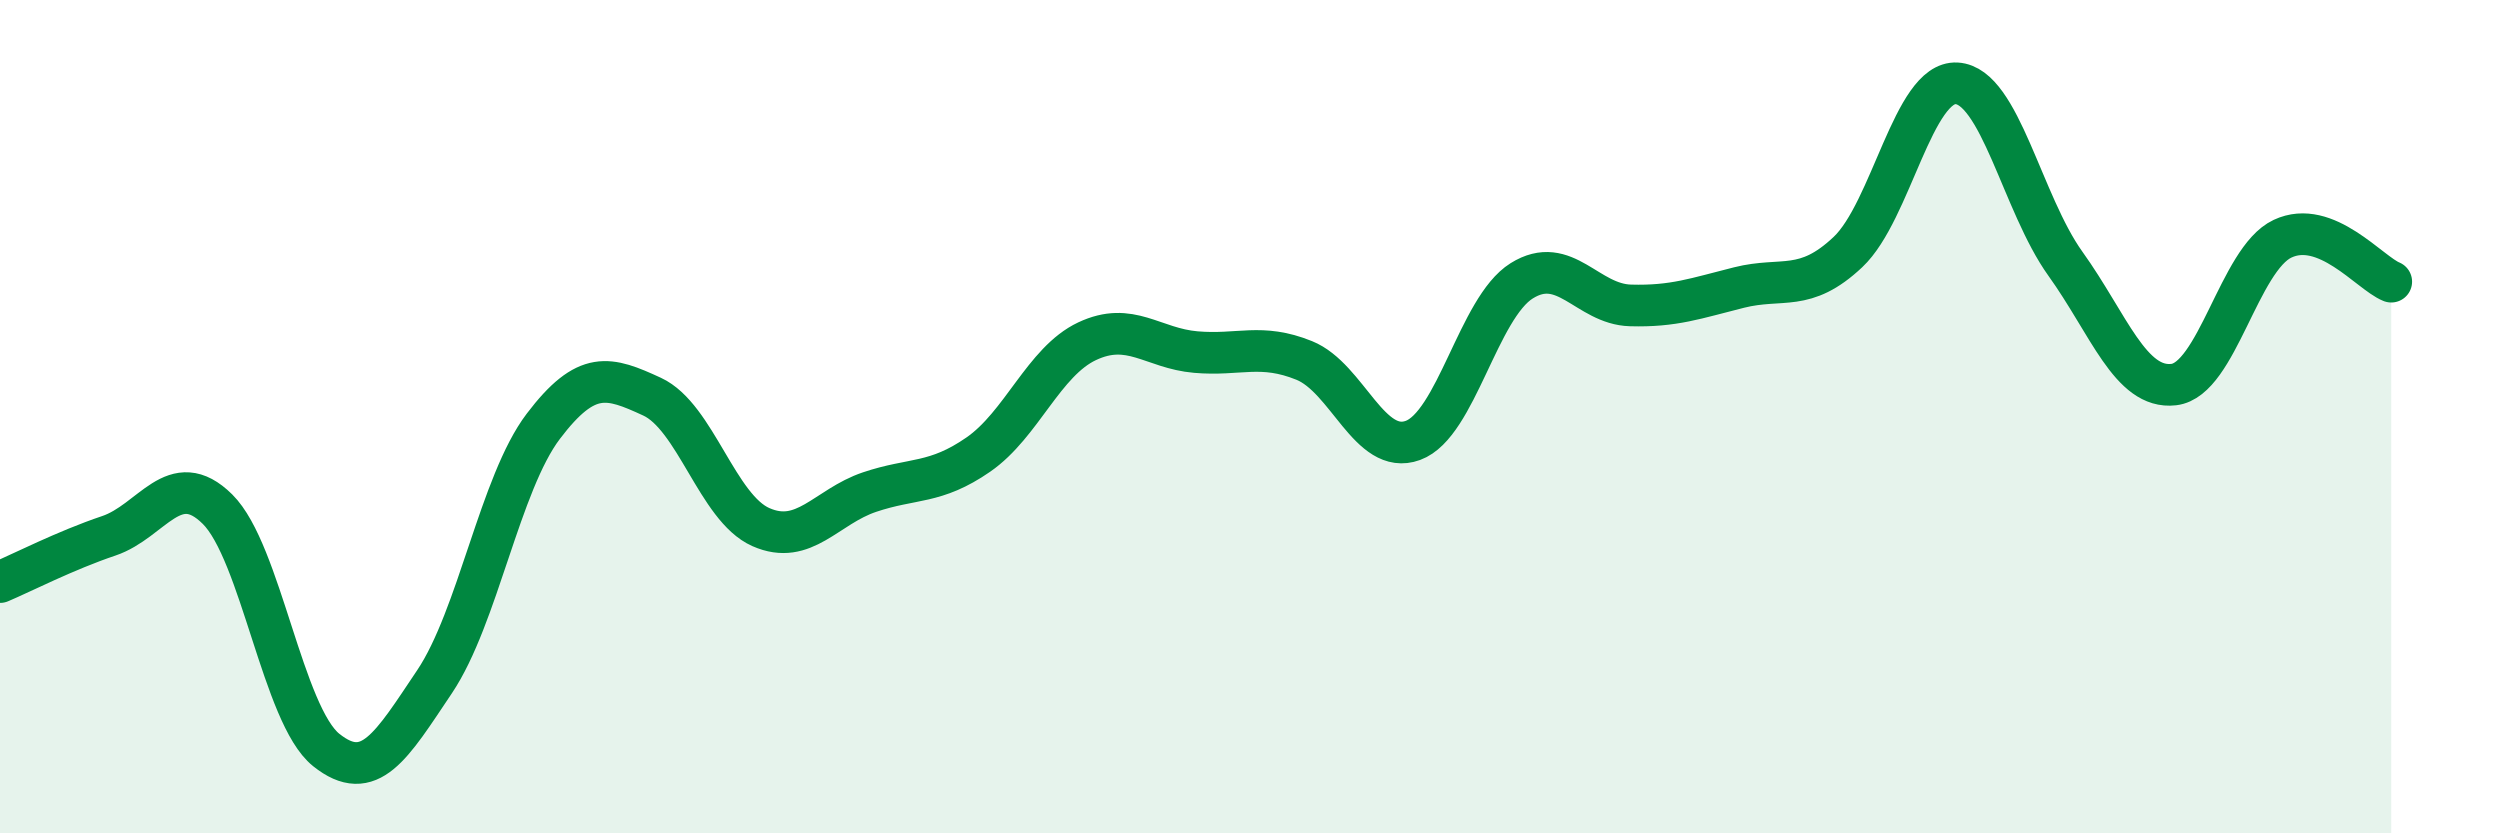
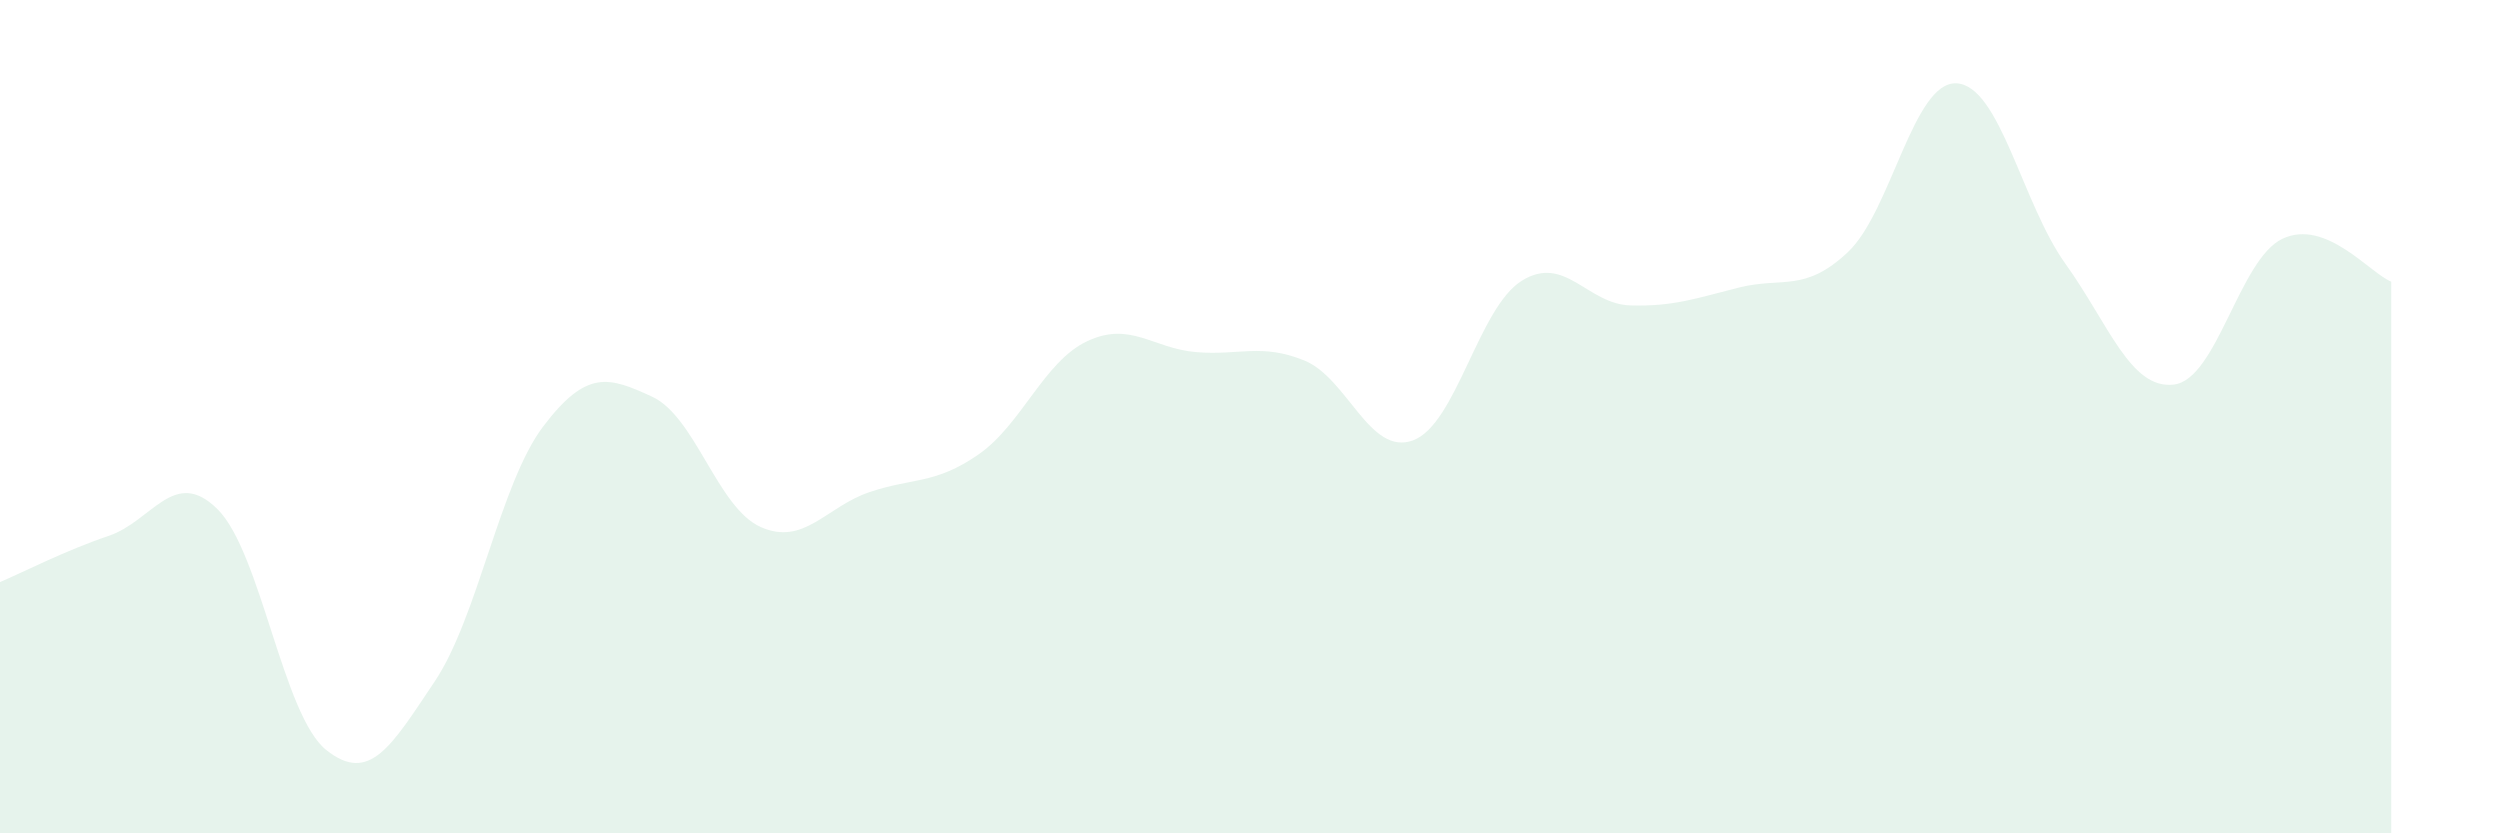
<svg xmlns="http://www.w3.org/2000/svg" width="60" height="20" viewBox="0 0 60 20">
  <path d="M 0,13.97 C 0.52,13.75 1.57,13.21 2.61,12.86 C 3.65,12.51 4.18,11.19 5.22,12.22 C 6.26,13.25 6.79,17.17 7.83,18 C 8.87,18.83 9.39,17.91 10.43,16.36 C 11.47,14.81 12,11.6 13.04,10.23 C 14.08,8.86 14.61,9.04 15.65,9.52 C 16.69,10 17.22,12.19 18.26,12.65 C 19.3,13.11 19.83,12.16 20.87,11.81 C 21.91,11.46 22.44,11.63 23.48,10.91 C 24.52,10.19 25.05,8.68 26.09,8.19 C 27.13,7.7 27.66,8.36 28.7,8.45 C 29.74,8.54 30.26,8.23 31.3,8.65 C 32.34,9.07 32.87,10.95 33.91,10.57 C 34.95,10.19 35.48,7.39 36.52,6.74 C 37.56,6.09 38.09,7.3 39.13,7.33 C 40.17,7.36 40.7,7.16 41.74,6.9 C 42.78,6.64 43.31,7.03 44.35,6.05 C 45.39,5.07 45.92,1.94 46.96,2 C 48,2.06 48.53,4.88 49.57,6.33 C 50.61,7.78 51.13,9.35 52.17,9.23 C 53.21,9.11 53.74,6.22 54.78,5.73 C 55.82,5.24 56.87,6.55 57.39,6.76L57.39 20L0 20Z" fill="#008740" opacity="0.1" stroke-linecap="round" stroke-linejoin="round" />
-   <path d="M 0,13.97 C 0.52,13.75 1.57,13.21 2.61,12.86 C 3.65,12.51 4.18,11.19 5.22,12.22 C 6.26,13.25 6.79,17.17 7.83,18 C 8.87,18.83 9.39,17.91 10.43,16.36 C 11.47,14.81 12,11.6 13.04,10.23 C 14.08,8.86 14.61,9.04 15.65,9.52 C 16.69,10 17.22,12.19 18.26,12.65 C 19.3,13.11 19.83,12.16 20.87,11.81 C 21.91,11.46 22.44,11.63 23.48,10.91 C 24.52,10.19 25.05,8.68 26.09,8.19 C 27.13,7.7 27.66,8.36 28.7,8.45 C 29.74,8.54 30.26,8.23 31.3,8.65 C 32.34,9.07 32.87,10.95 33.91,10.57 C 34.95,10.19 35.48,7.39 36.52,6.74 C 37.56,6.09 38.09,7.3 39.13,7.33 C 40.17,7.36 40.7,7.16 41.74,6.9 C 42.78,6.64 43.31,7.03 44.35,6.05 C 45.39,5.07 45.92,1.94 46.96,2 C 48,2.06 48.53,4.88 49.57,6.33 C 50.61,7.78 51.13,9.35 52.17,9.23 C 53.21,9.11 53.74,6.22 54.78,5.73 C 55.82,5.24 56.87,6.55 57.39,6.76" stroke="#008740" stroke-width="1" fill="none" stroke-linecap="round" stroke-linejoin="round" />
</svg>